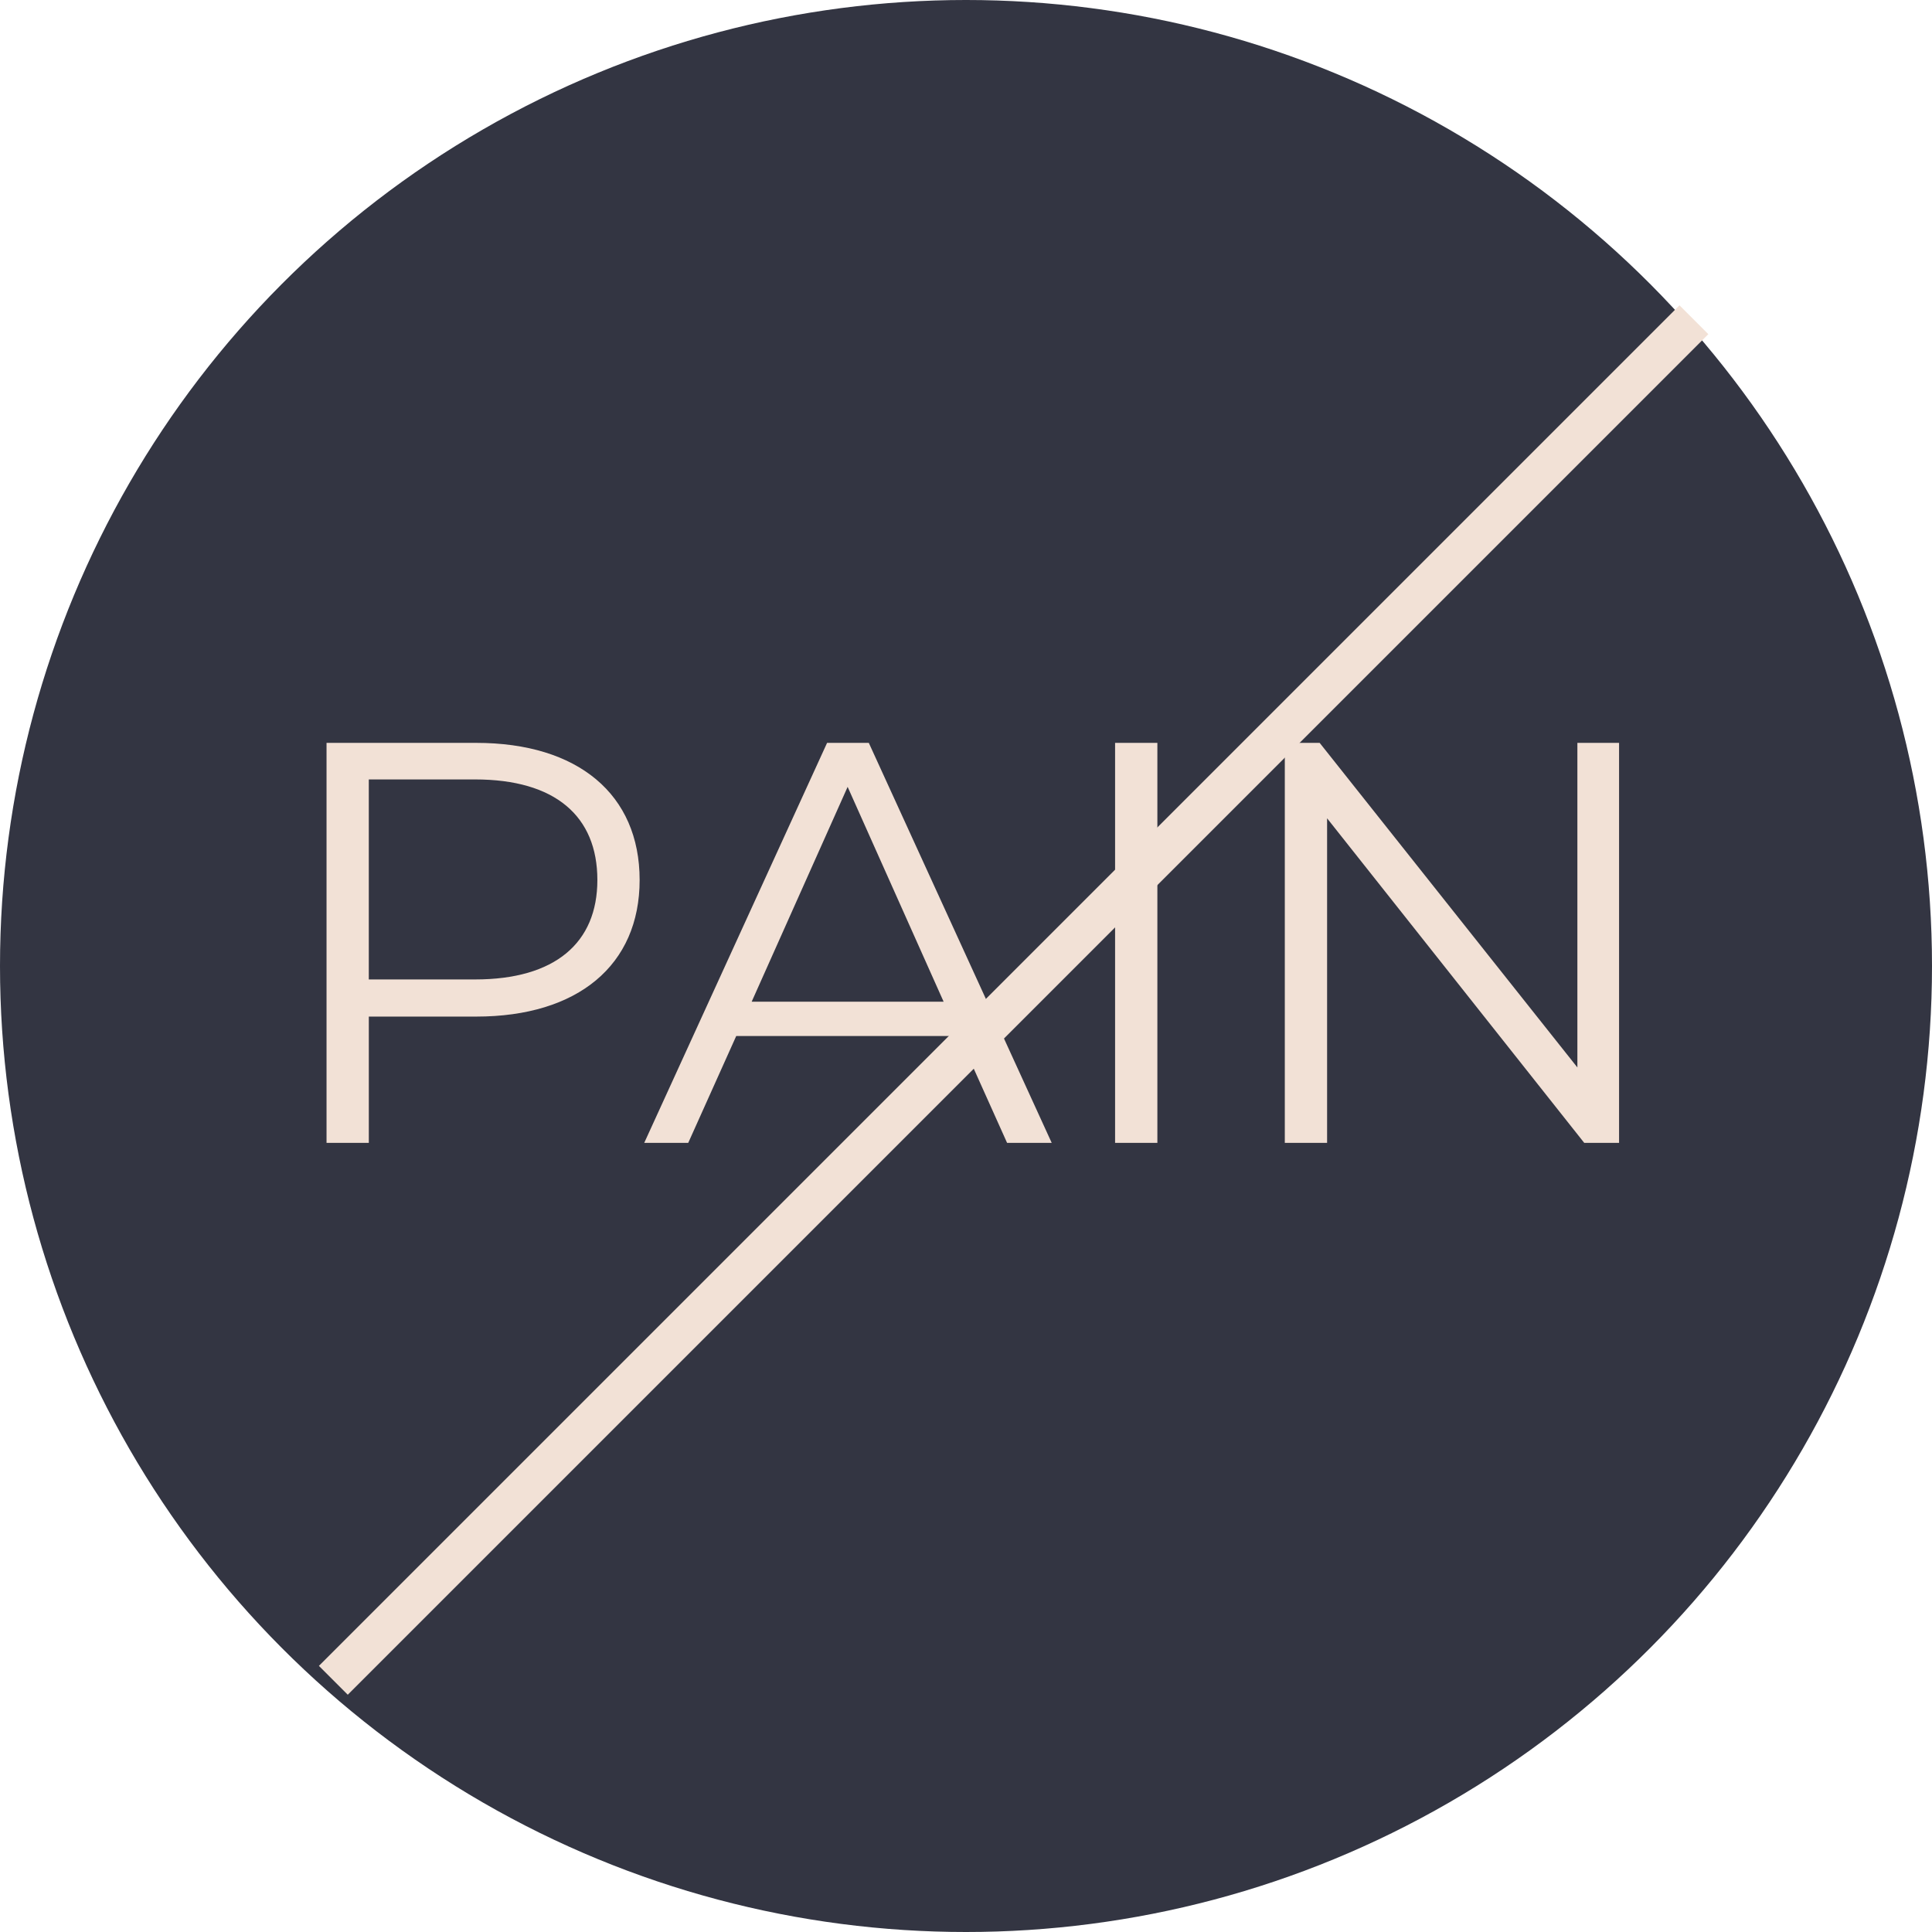
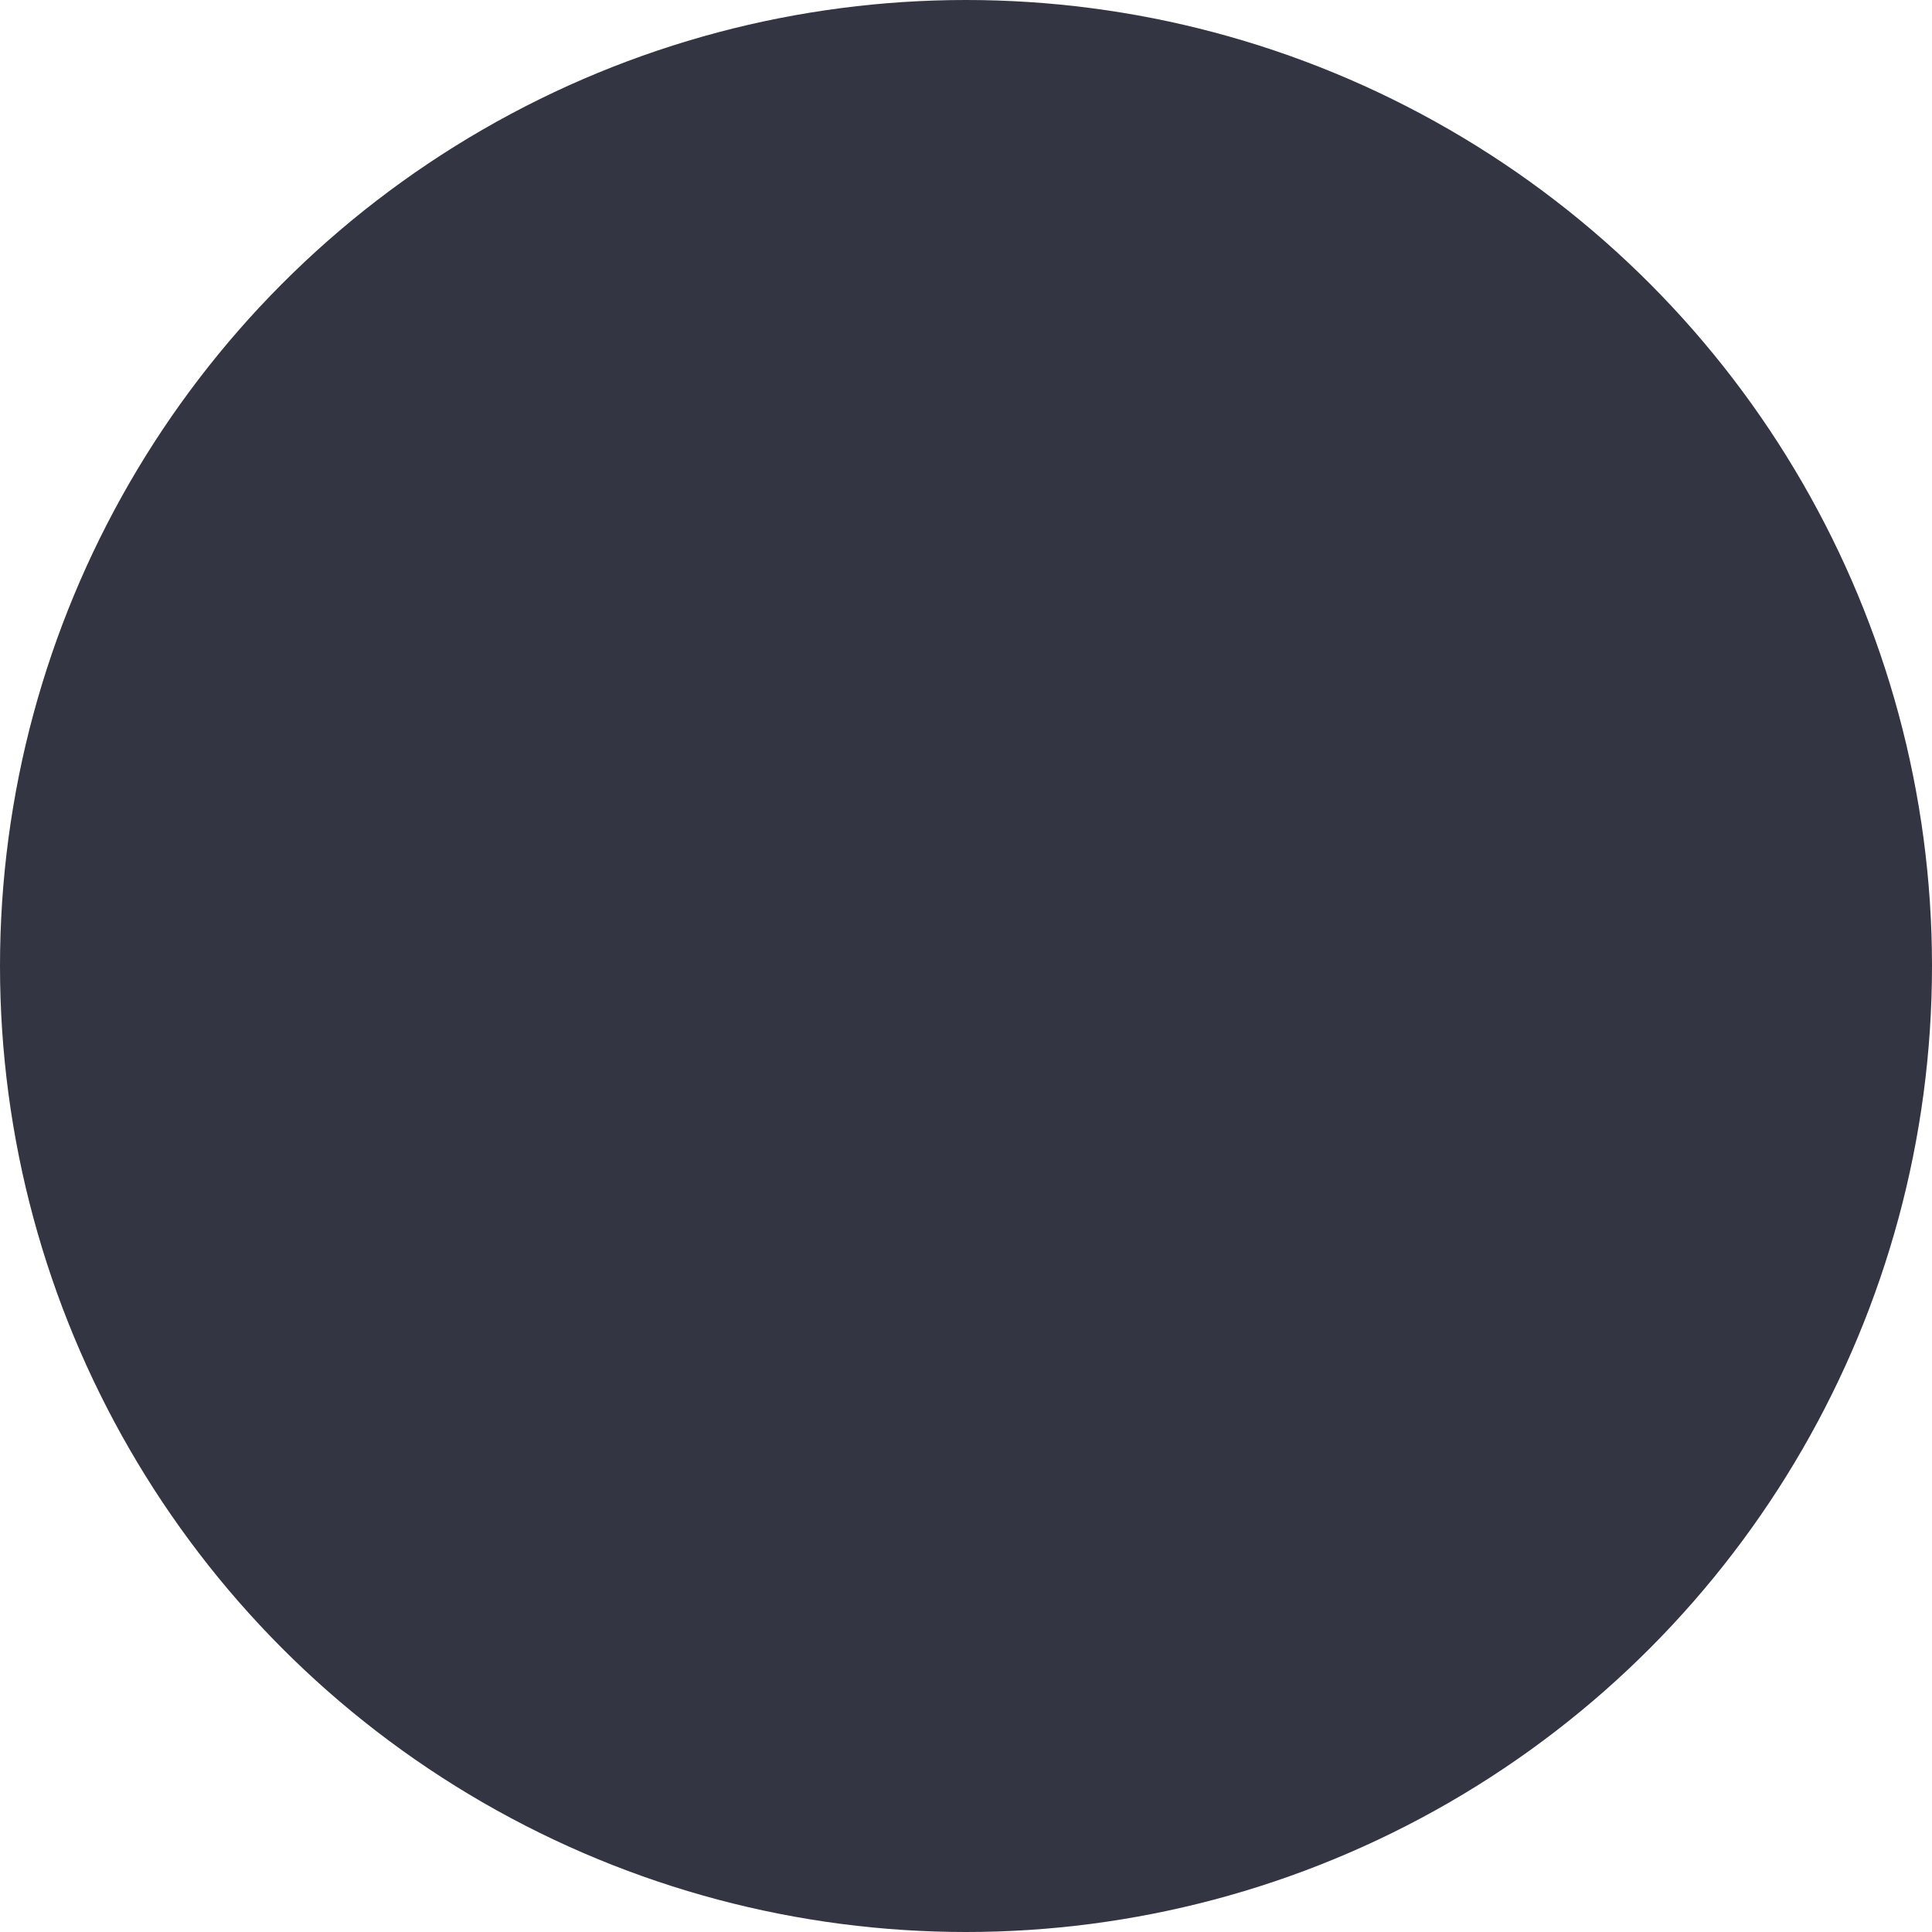
<svg xmlns="http://www.w3.org/2000/svg" width="142" height="142" viewBox="0 0 142 142">
  <g id="Group_177" data-name="Group 177" transform="translate(-889 -1166)">
    <circle id="Ellipse_35" data-name="Ellipse 35" cx="71" cy="71" r="71" transform="translate(889 1166)" fill="#333542" />
-     <path id="Path_97" data-name="Path 97" d="M34,11.6H23V41h3.108V31.718H34c7.476,0,12.012-3.78,12.012-10.038C46.014,15.38,41.478,11.6,34,11.6Zm-.084,17.388H26.106v-14.7h7.812c5.88,0,8.988,2.688,8.988,7.392C42.906,26.3,39.8,28.988,33.918,28.988ZM73.02,41H76.3L62.856,11.6H59.79L46.35,41h3.234l3.528-7.854h16.38ZM54.246,30.626,61.3,14.834l7.056,15.792ZM80.958,41h3.108V11.6H80.958Zm33.978-29.4V35.456L95.994,11.6H93.432V41H96.54V17.144L115.44,41H118V11.6Z" transform="translate(890 1209)" fill="#f2e1d6" />
-     <line id="Line_1" data-name="Line 1" y1="100" x2="100" transform="translate(913.5 1189.5)" fill="none" stroke="#f2e1d6" stroke-width="3" />
  </g>
</svg>